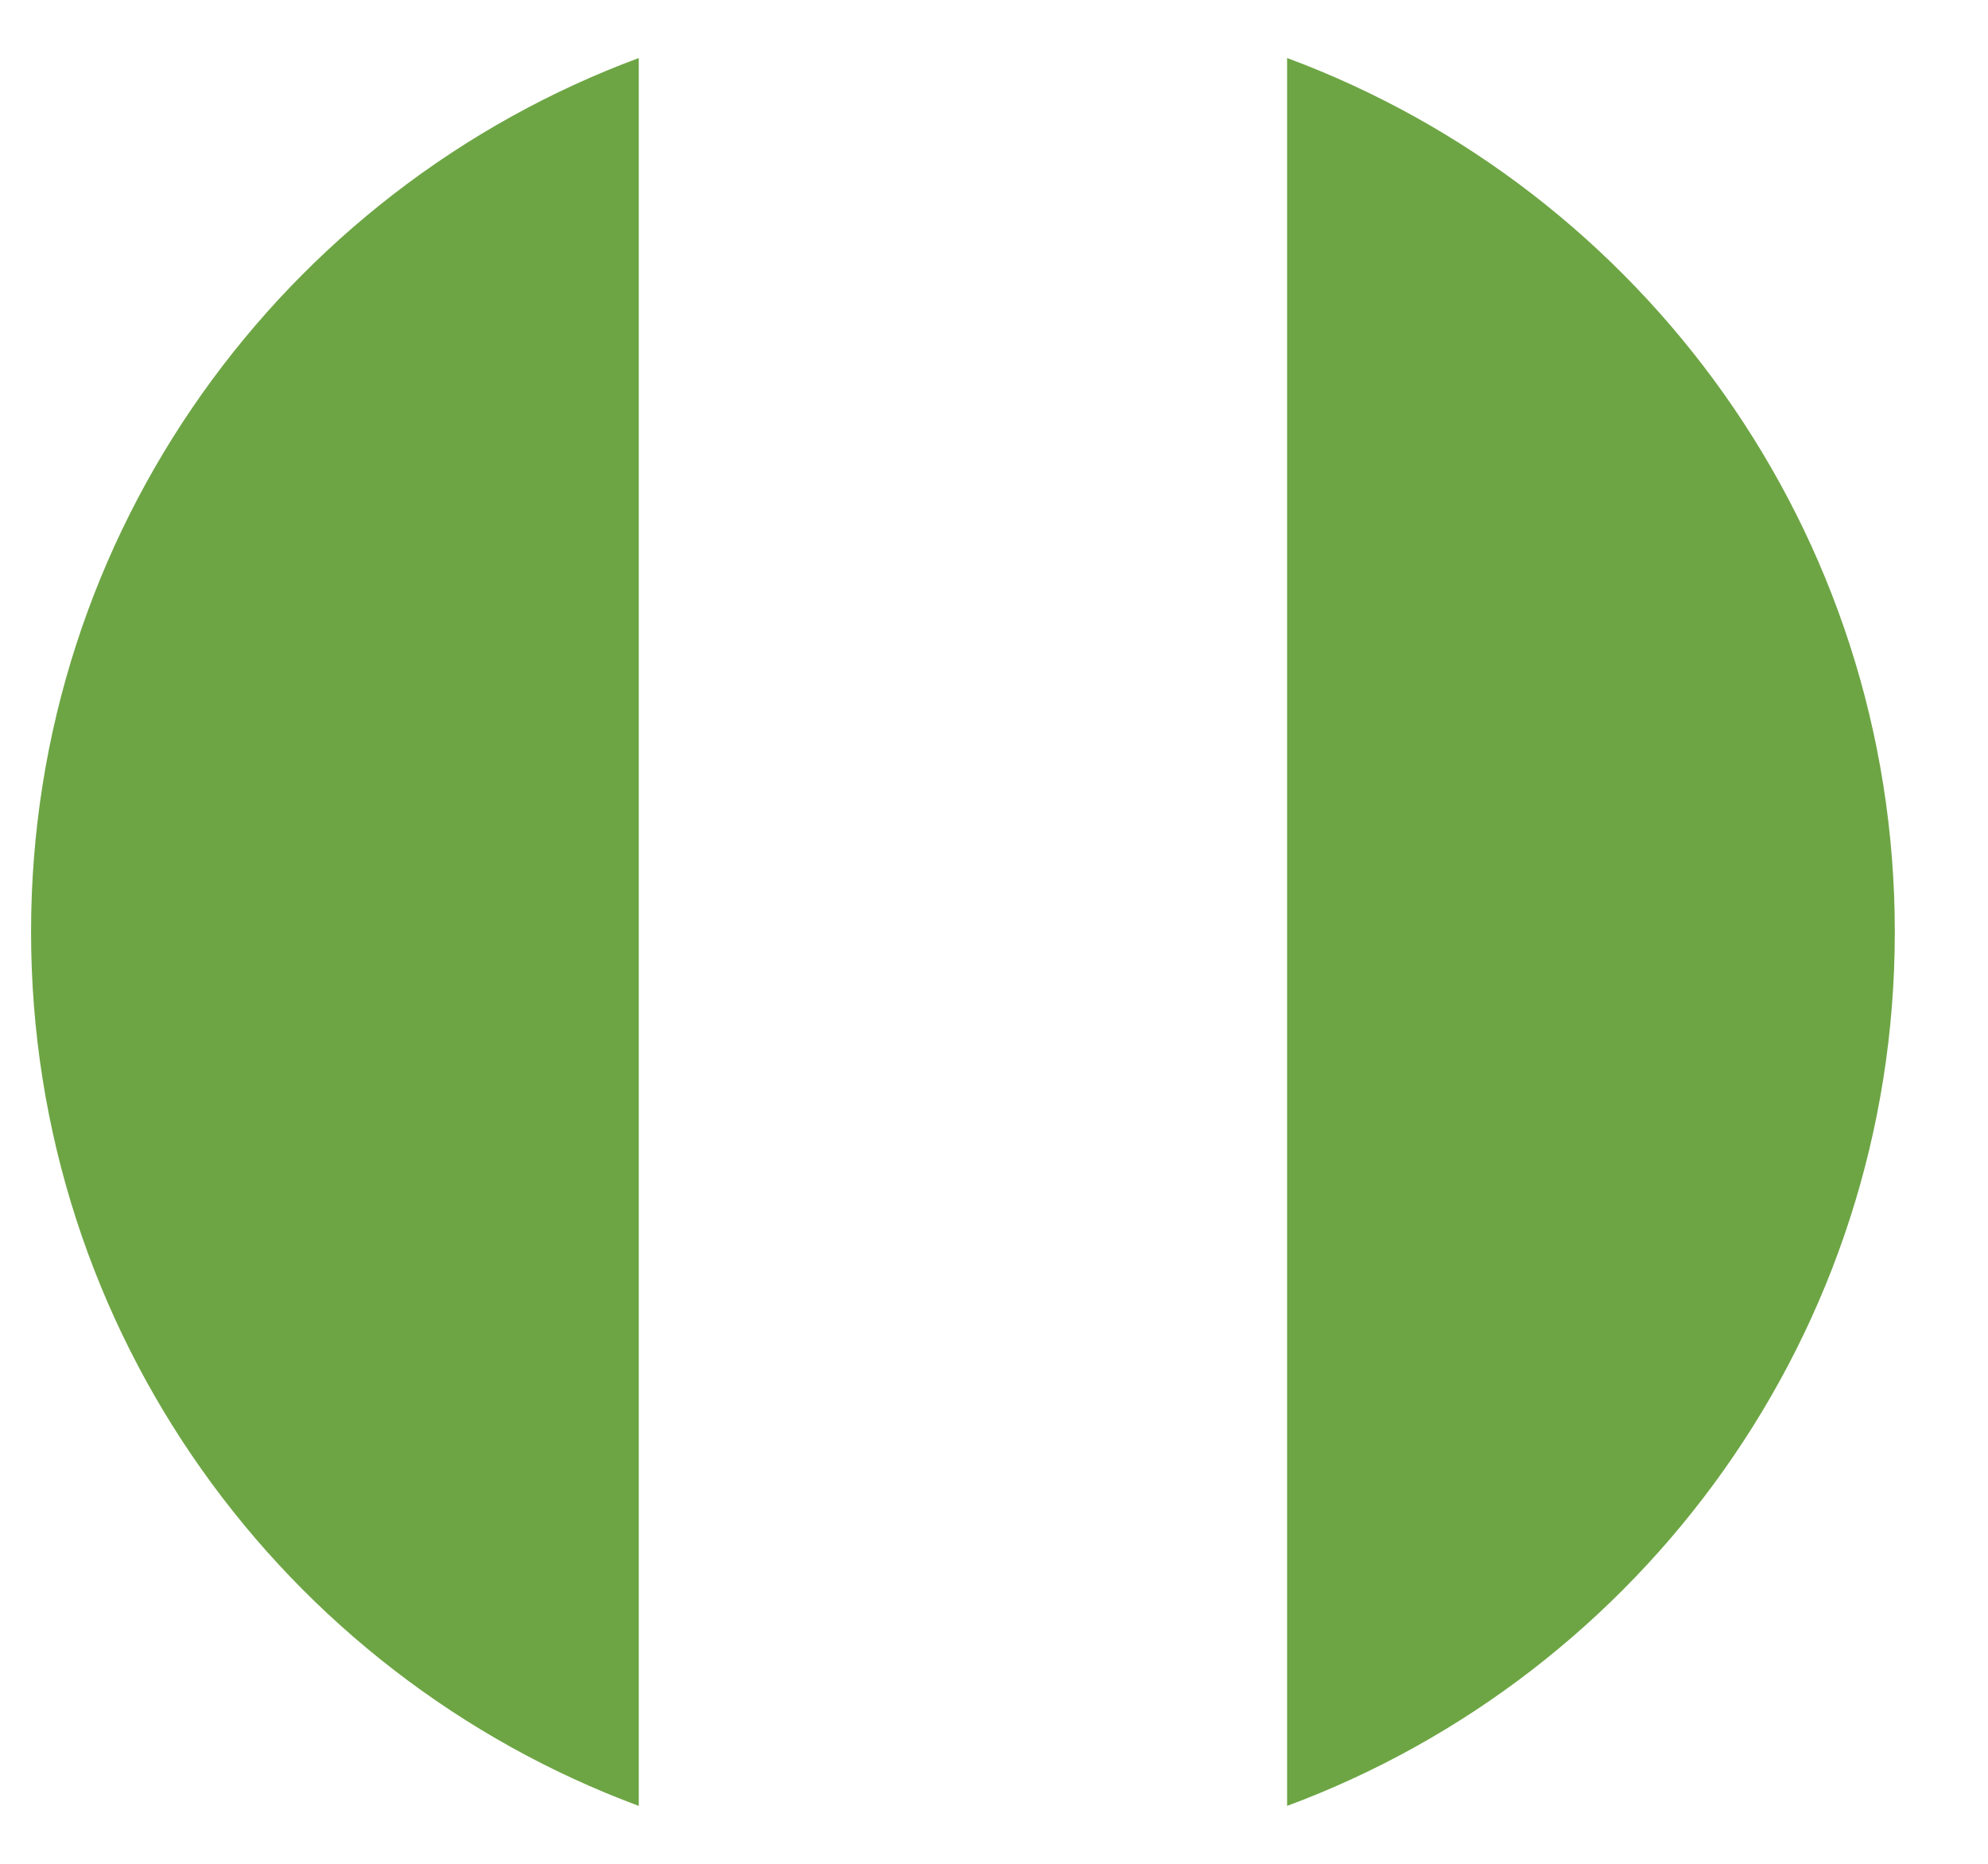
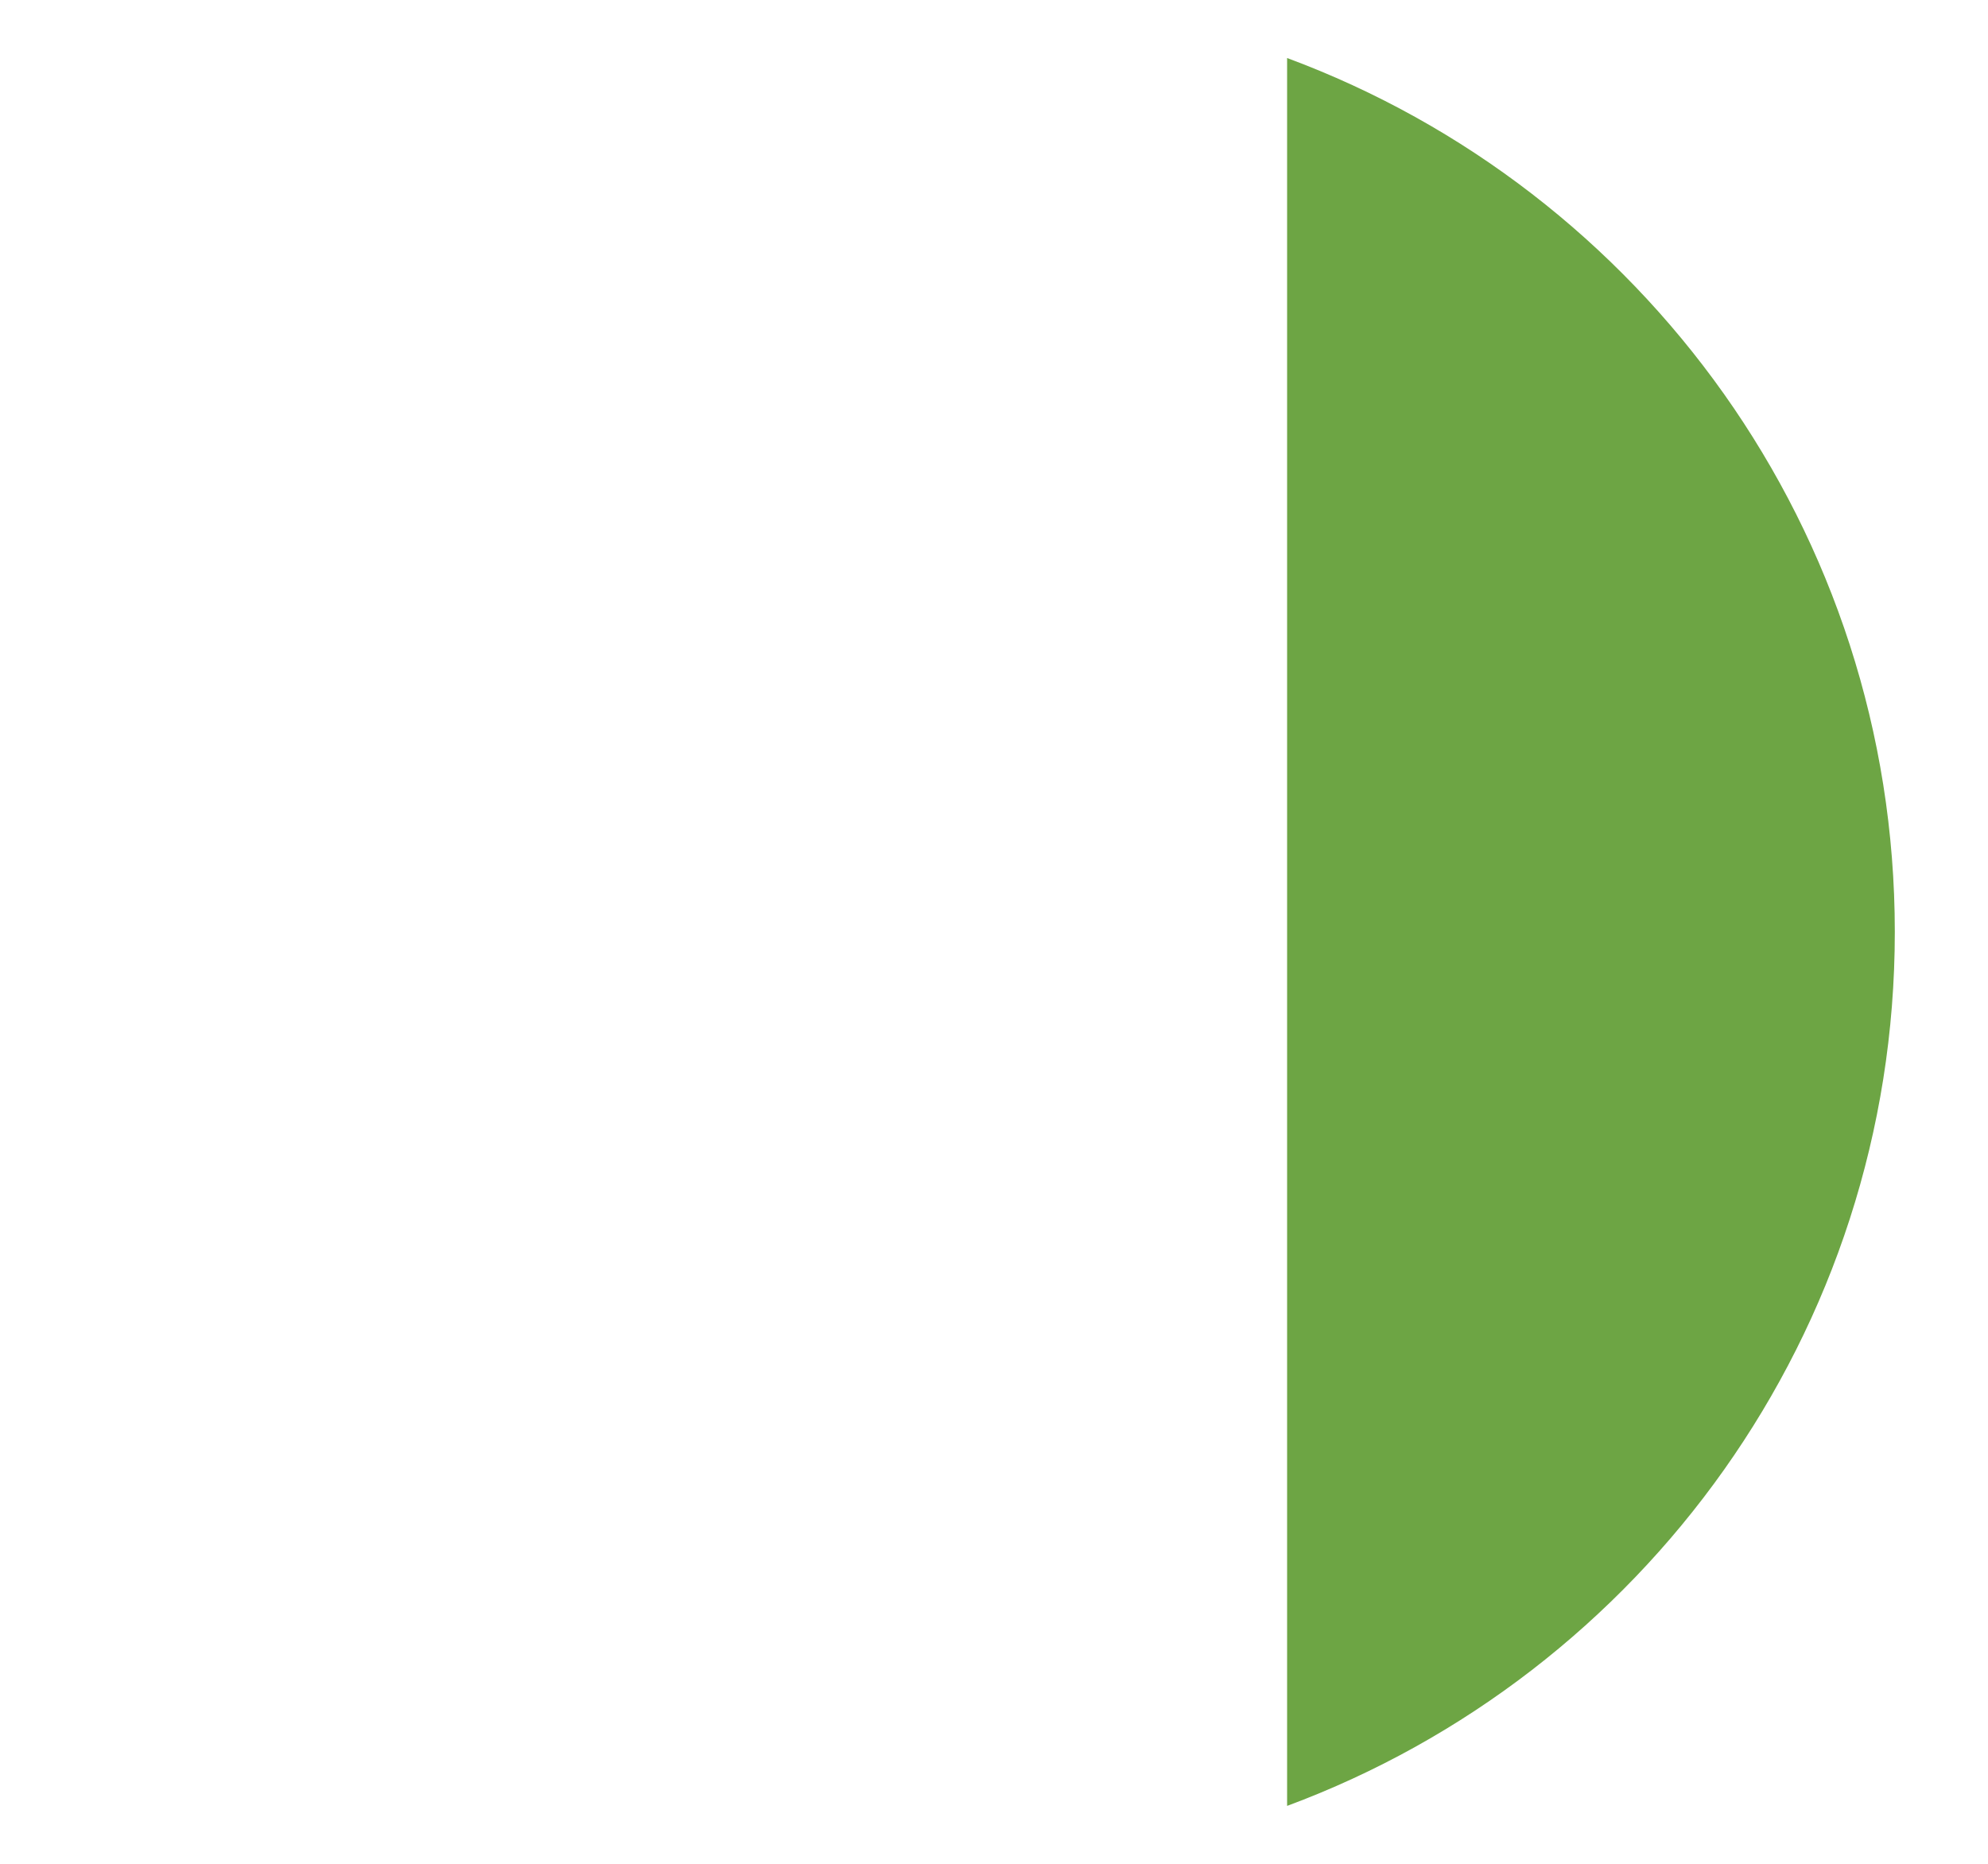
<svg xmlns="http://www.w3.org/2000/svg" width="16" height="15" viewBox="0 0 16 15" fill="none">
-   <path d="M0.25 7.5C0.25 10.725 2.285 13.474 5.141 14.534V0.467C2.285 1.526 0.25 4.275 0.25 7.5Z" fill="#6DA544" />
-   <path d="M15.25 7.5C15.25 4.275 13.215 1.526 10.359 0.467V14.534C13.215 13.474 15.25 10.725 15.25 7.5Z" fill="#6DA544" />
+   <path d="M15.25 7.5C15.25 4.275 13.215 1.526 10.359 0.467V14.534C13.215 13.474 15.25 10.725 15.25 7.5" fill="#6DA544" />
</svg>